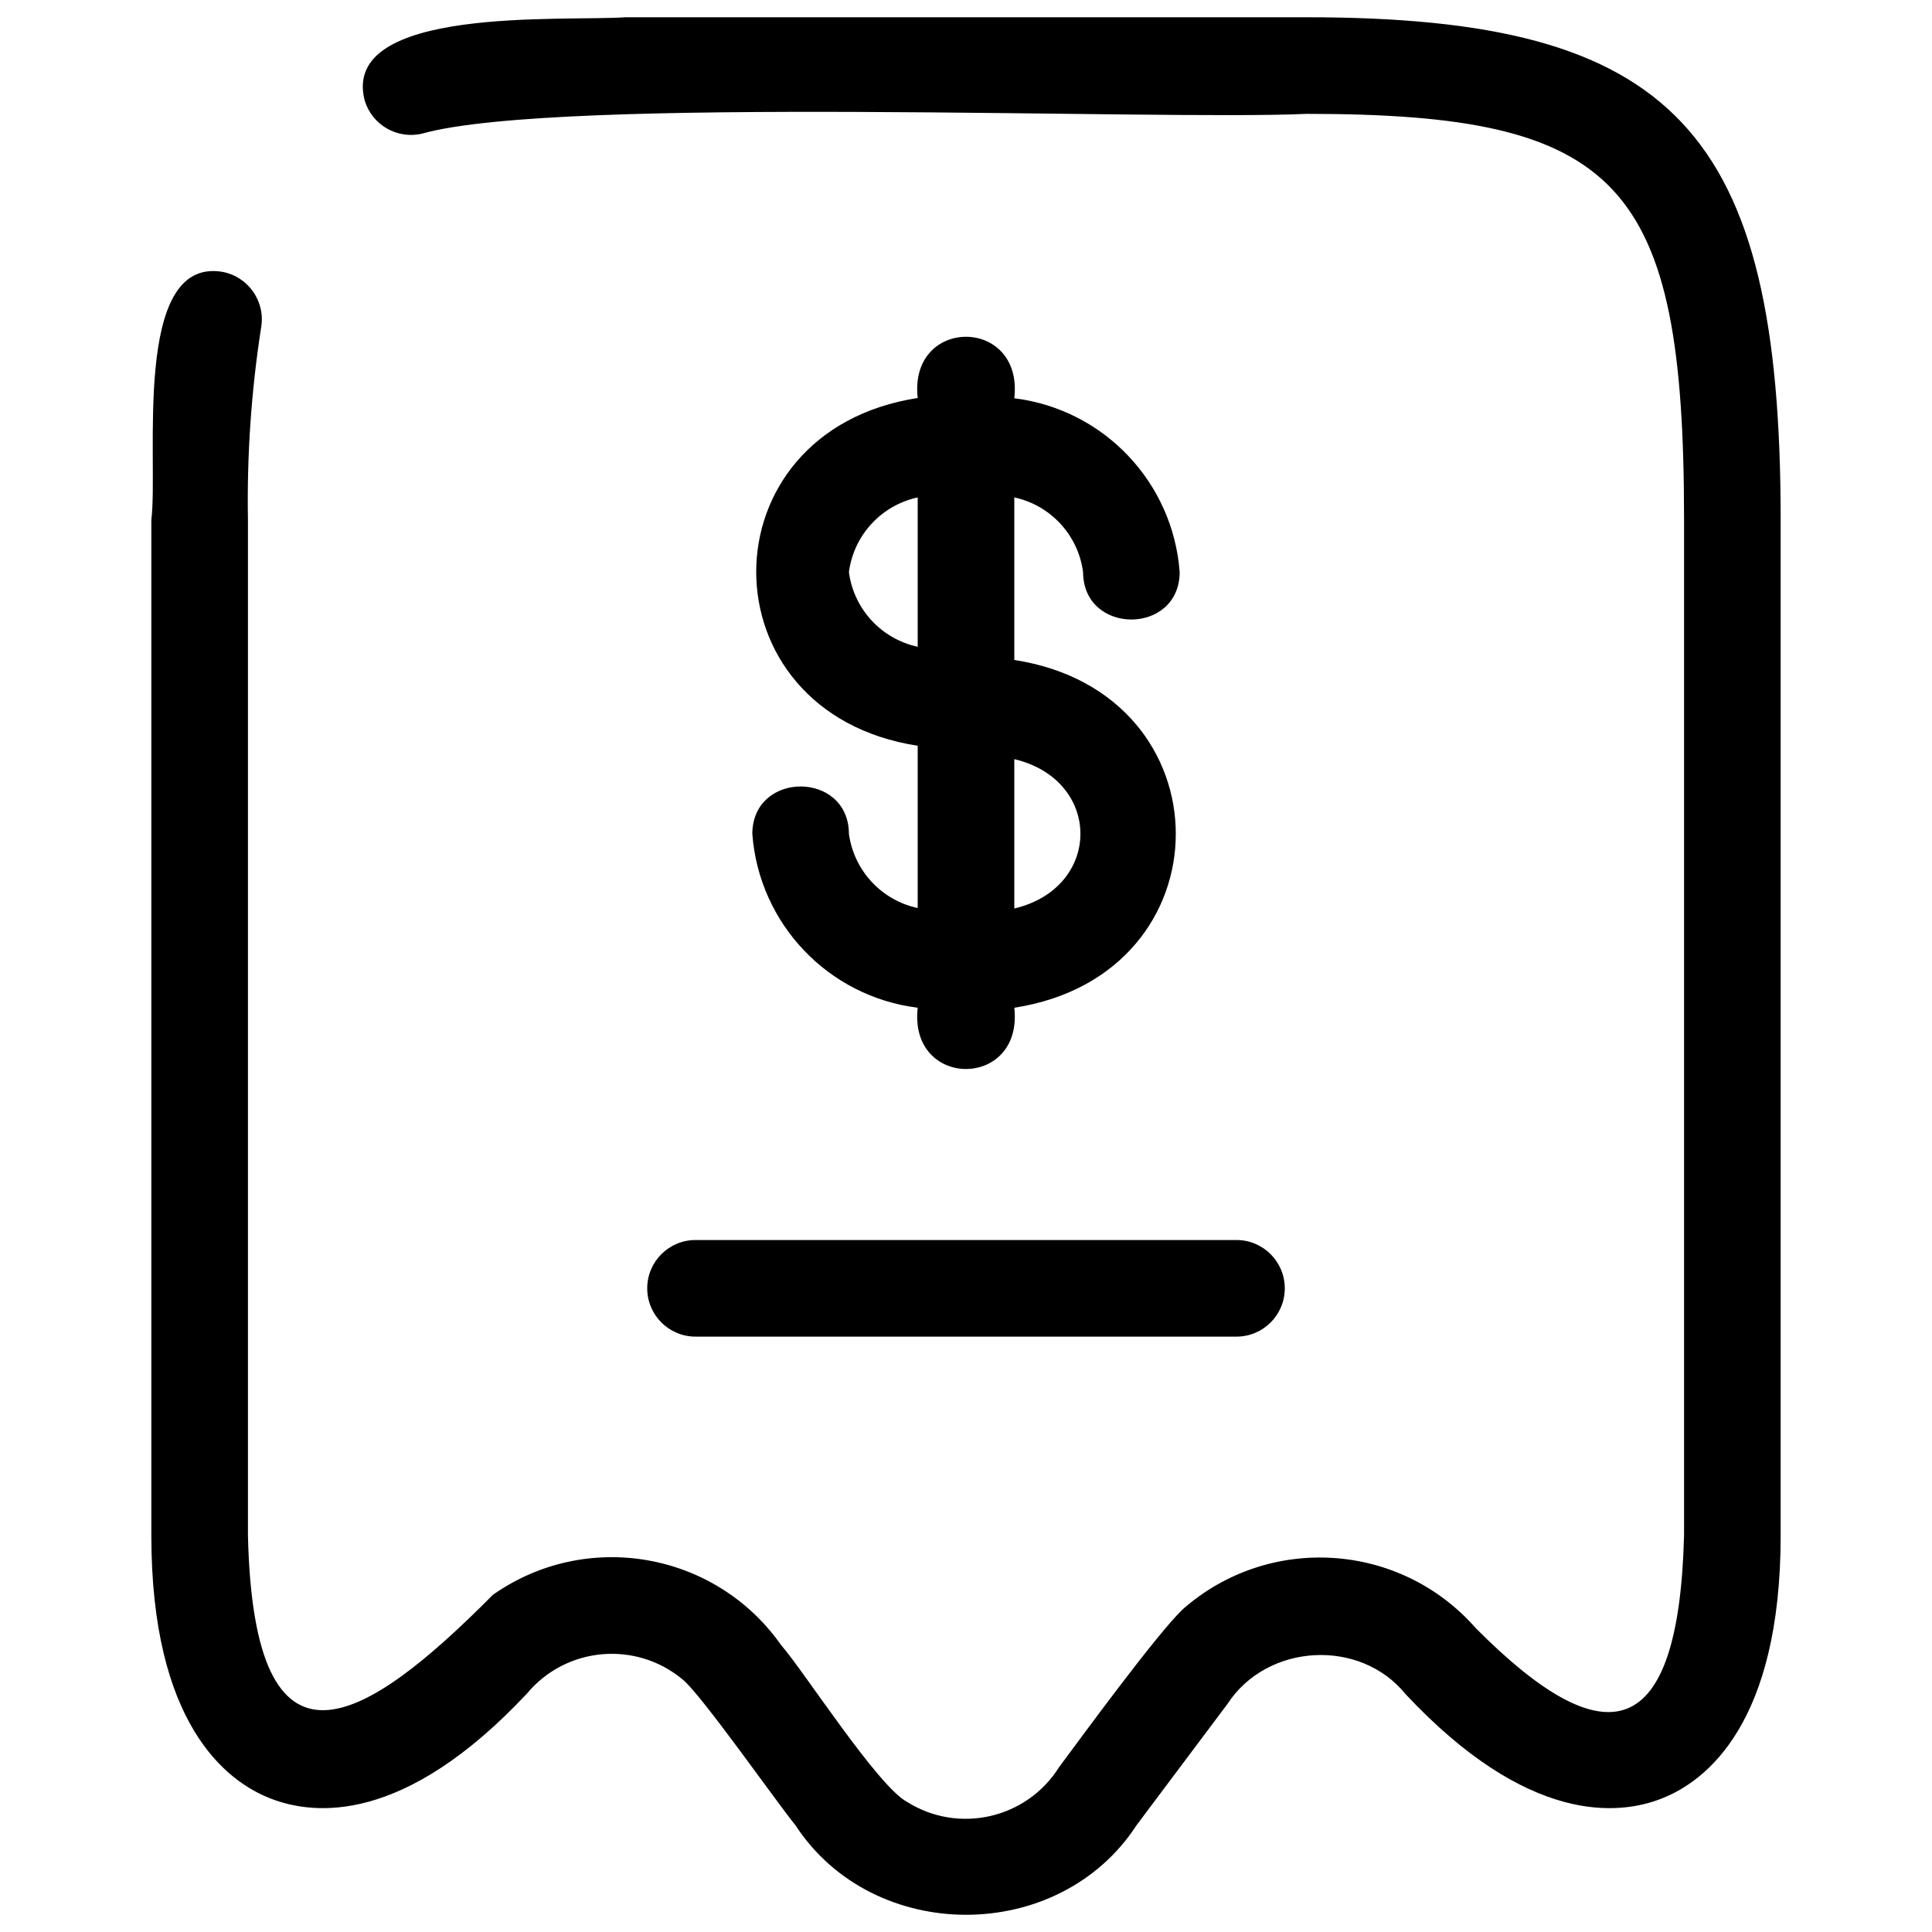
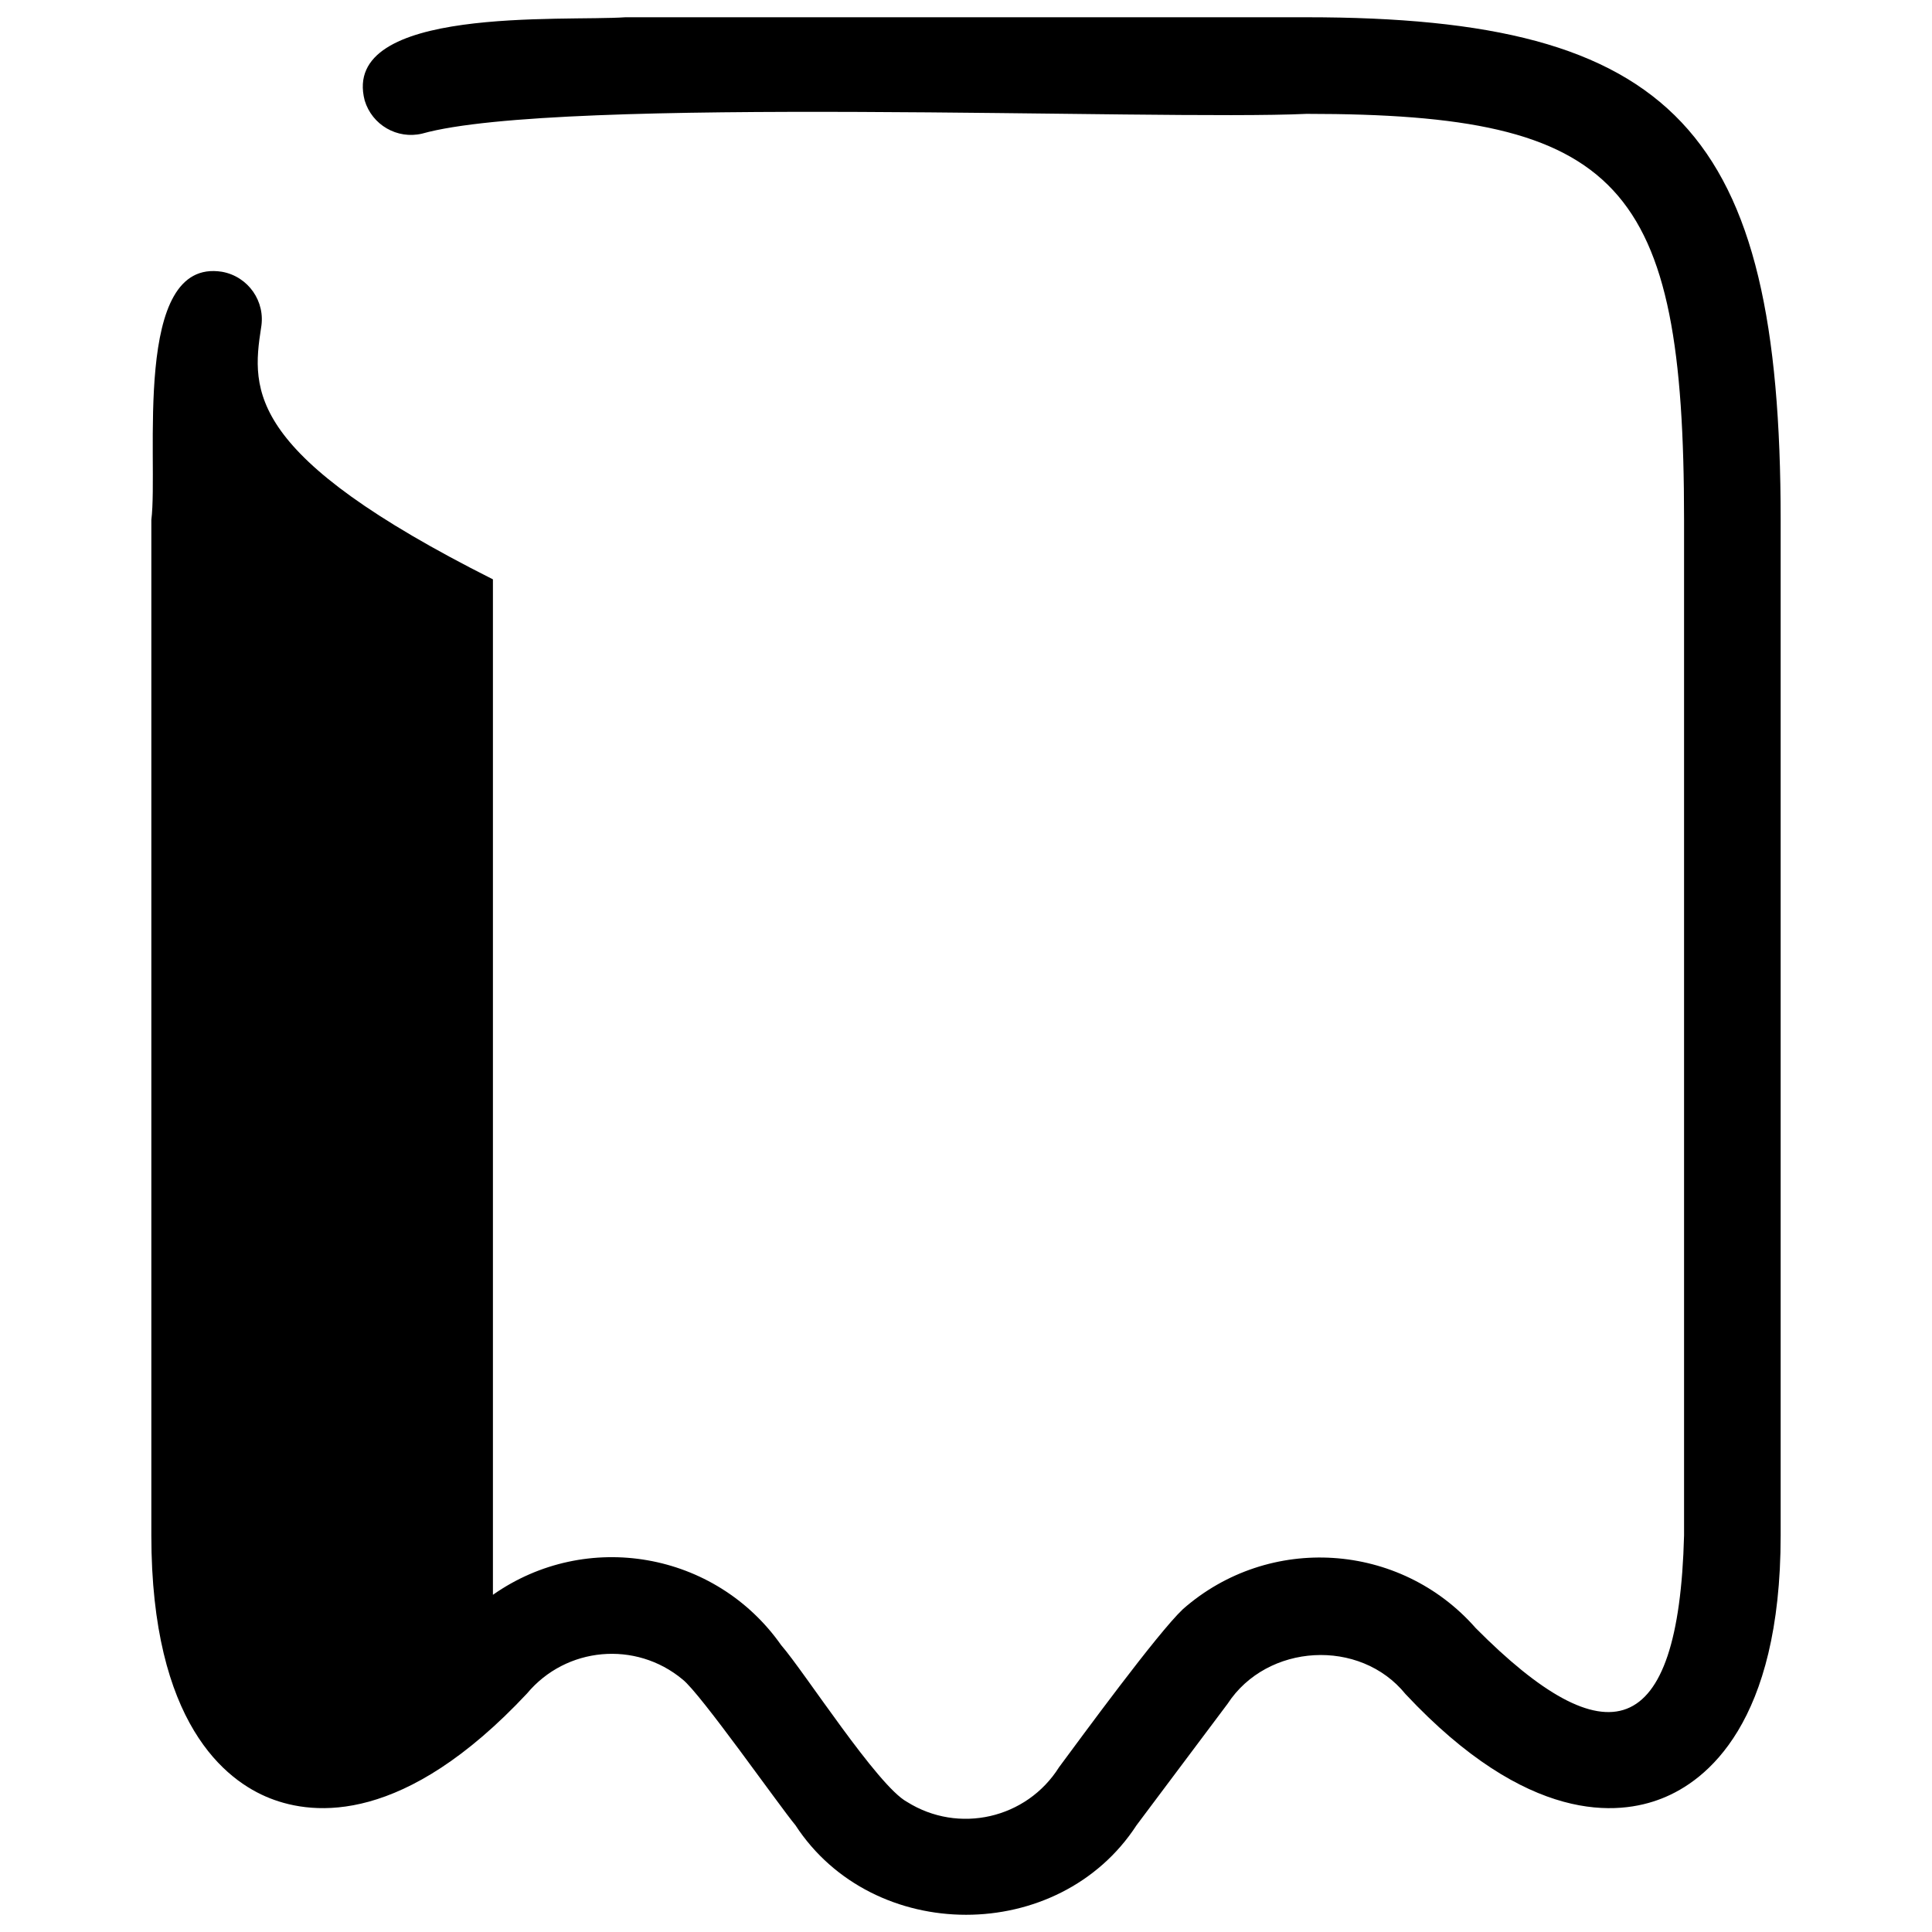
<svg xmlns="http://www.w3.org/2000/svg" enable-background="new 0 0 30 30" viewBox="0 0 30 30" id="invoice">
-   <path d="M20.289,0.268H9.711C8.765,0.335,5.278,0.083,5.663,1.561c0.115,0.38,0.505,0.605,0.891,0.514   C8.677,1.478,17.96,1.876,20.289,1.768c4.875,0,5.861,1.061,5.861,6.305v15.768c-0.083,3.222-1.212,3.478-3.235,1.44   c-1.174-1.337-3.209-1.469-4.546-0.295c-0.398,0.375-1.581,1.993-1.924,2.455c-0.504,0.801-1.561,1.042-2.362,0.538   c-0.457-0.247-1.598-2.027-1.953-2.433c-1.02-1.452-3.024-1.802-4.476-0.782c-2.004,2.02-3.712,3.066-3.804-0.924   c0,0,0-15.768,0-15.768C3.833,7.074,3.901,6.076,4.054,5.09c0.073-0.408-0.199-0.797-0.607-0.87   C2.043,3.996,2.464,7.163,2.35,8.073c0,0,0,15.768,0,15.768c0,2.919,1.155,3.812,1.843,4.083s2.084,0.408,3.99-1.627   c0.607-0.728,1.689-0.825,2.417-0.218c0.278,0.217,1.504,1.967,1.751,2.262c1.207,1.854,4.091,1.857,5.298,0   c0,0,1.413-1.885,1.413-1.885c0.612-0.938,2.056-1.023,2.763-0.15c1.9,2.029,3.311,1.886,3.981,1.62   c0.689-0.271,1.844-1.165,1.844-4.085V8.073C27.65,2.018,26,0.268,20.289,0.268z" />
-   <path d="M10.05 20.005c0 .414.336.75.75.75h8.4c.414 0 .75-.336.75-.75s-.336-.75-.75-.75h-8.4C10.386 19.255 10.05 19.591 10.05 20.005zM13.182 12.948c-.004-.981-1.496-.981-1.5 0 .104 1.397 1.178 2.527 2.568 2.7-.142 1.269 1.642 1.268 1.5 0 3.345-.516 3.342-4.886 0-5.4V7.724c.565.122.993.586 1.068 1.16.004.981 1.496.981 1.5 0-.104-1.397-1.178-2.527-2.568-2.7.145-1.27-1.641-1.274-1.5-.004-3.345.516-3.342 4.886 0 5.4v2.52C13.687 13.979 13.26 13.518 13.182 12.948zM15.75 11.788c1.37.324 1.368 1.996 0 2.319V11.788zM13.182 8.884c.075-.574.503-1.038 1.068-1.16v2.319C13.685 9.921 13.257 9.457 13.182 8.884z" />
+   <path d="M20.289,0.268H9.711C8.765,0.335,5.278,0.083,5.663,1.561c0.115,0.38,0.505,0.605,0.891,0.514   C8.677,1.478,17.96,1.876,20.289,1.768c4.875,0,5.861,1.061,5.861,6.305v15.768c-0.083,3.222-1.212,3.478-3.235,1.44   c-1.174-1.337-3.209-1.469-4.546-0.295c-0.398,0.375-1.581,1.993-1.924,2.455c-0.504,0.801-1.561,1.042-2.362,0.538   c-0.457-0.247-1.598-2.027-1.953-2.433c-1.02-1.452-3.024-1.802-4.476-0.782c0,0,0-15.768,0-15.768C3.833,7.074,3.901,6.076,4.054,5.09c0.073-0.408-0.199-0.797-0.607-0.87   C2.043,3.996,2.464,7.163,2.35,8.073c0,0,0,15.768,0,15.768c0,2.919,1.155,3.812,1.843,4.083s2.084,0.408,3.99-1.627   c0.607-0.728,1.689-0.825,2.417-0.218c0.278,0.217,1.504,1.967,1.751,2.262c1.207,1.854,4.091,1.857,5.298,0   c0,0,1.413-1.885,1.413-1.885c0.612-0.938,2.056-1.023,2.763-0.15c1.9,2.029,3.311,1.886,3.981,1.62   c0.689-0.271,1.844-1.165,1.844-4.085V8.073C27.65,2.018,26,0.268,20.289,0.268z" />
</svg>